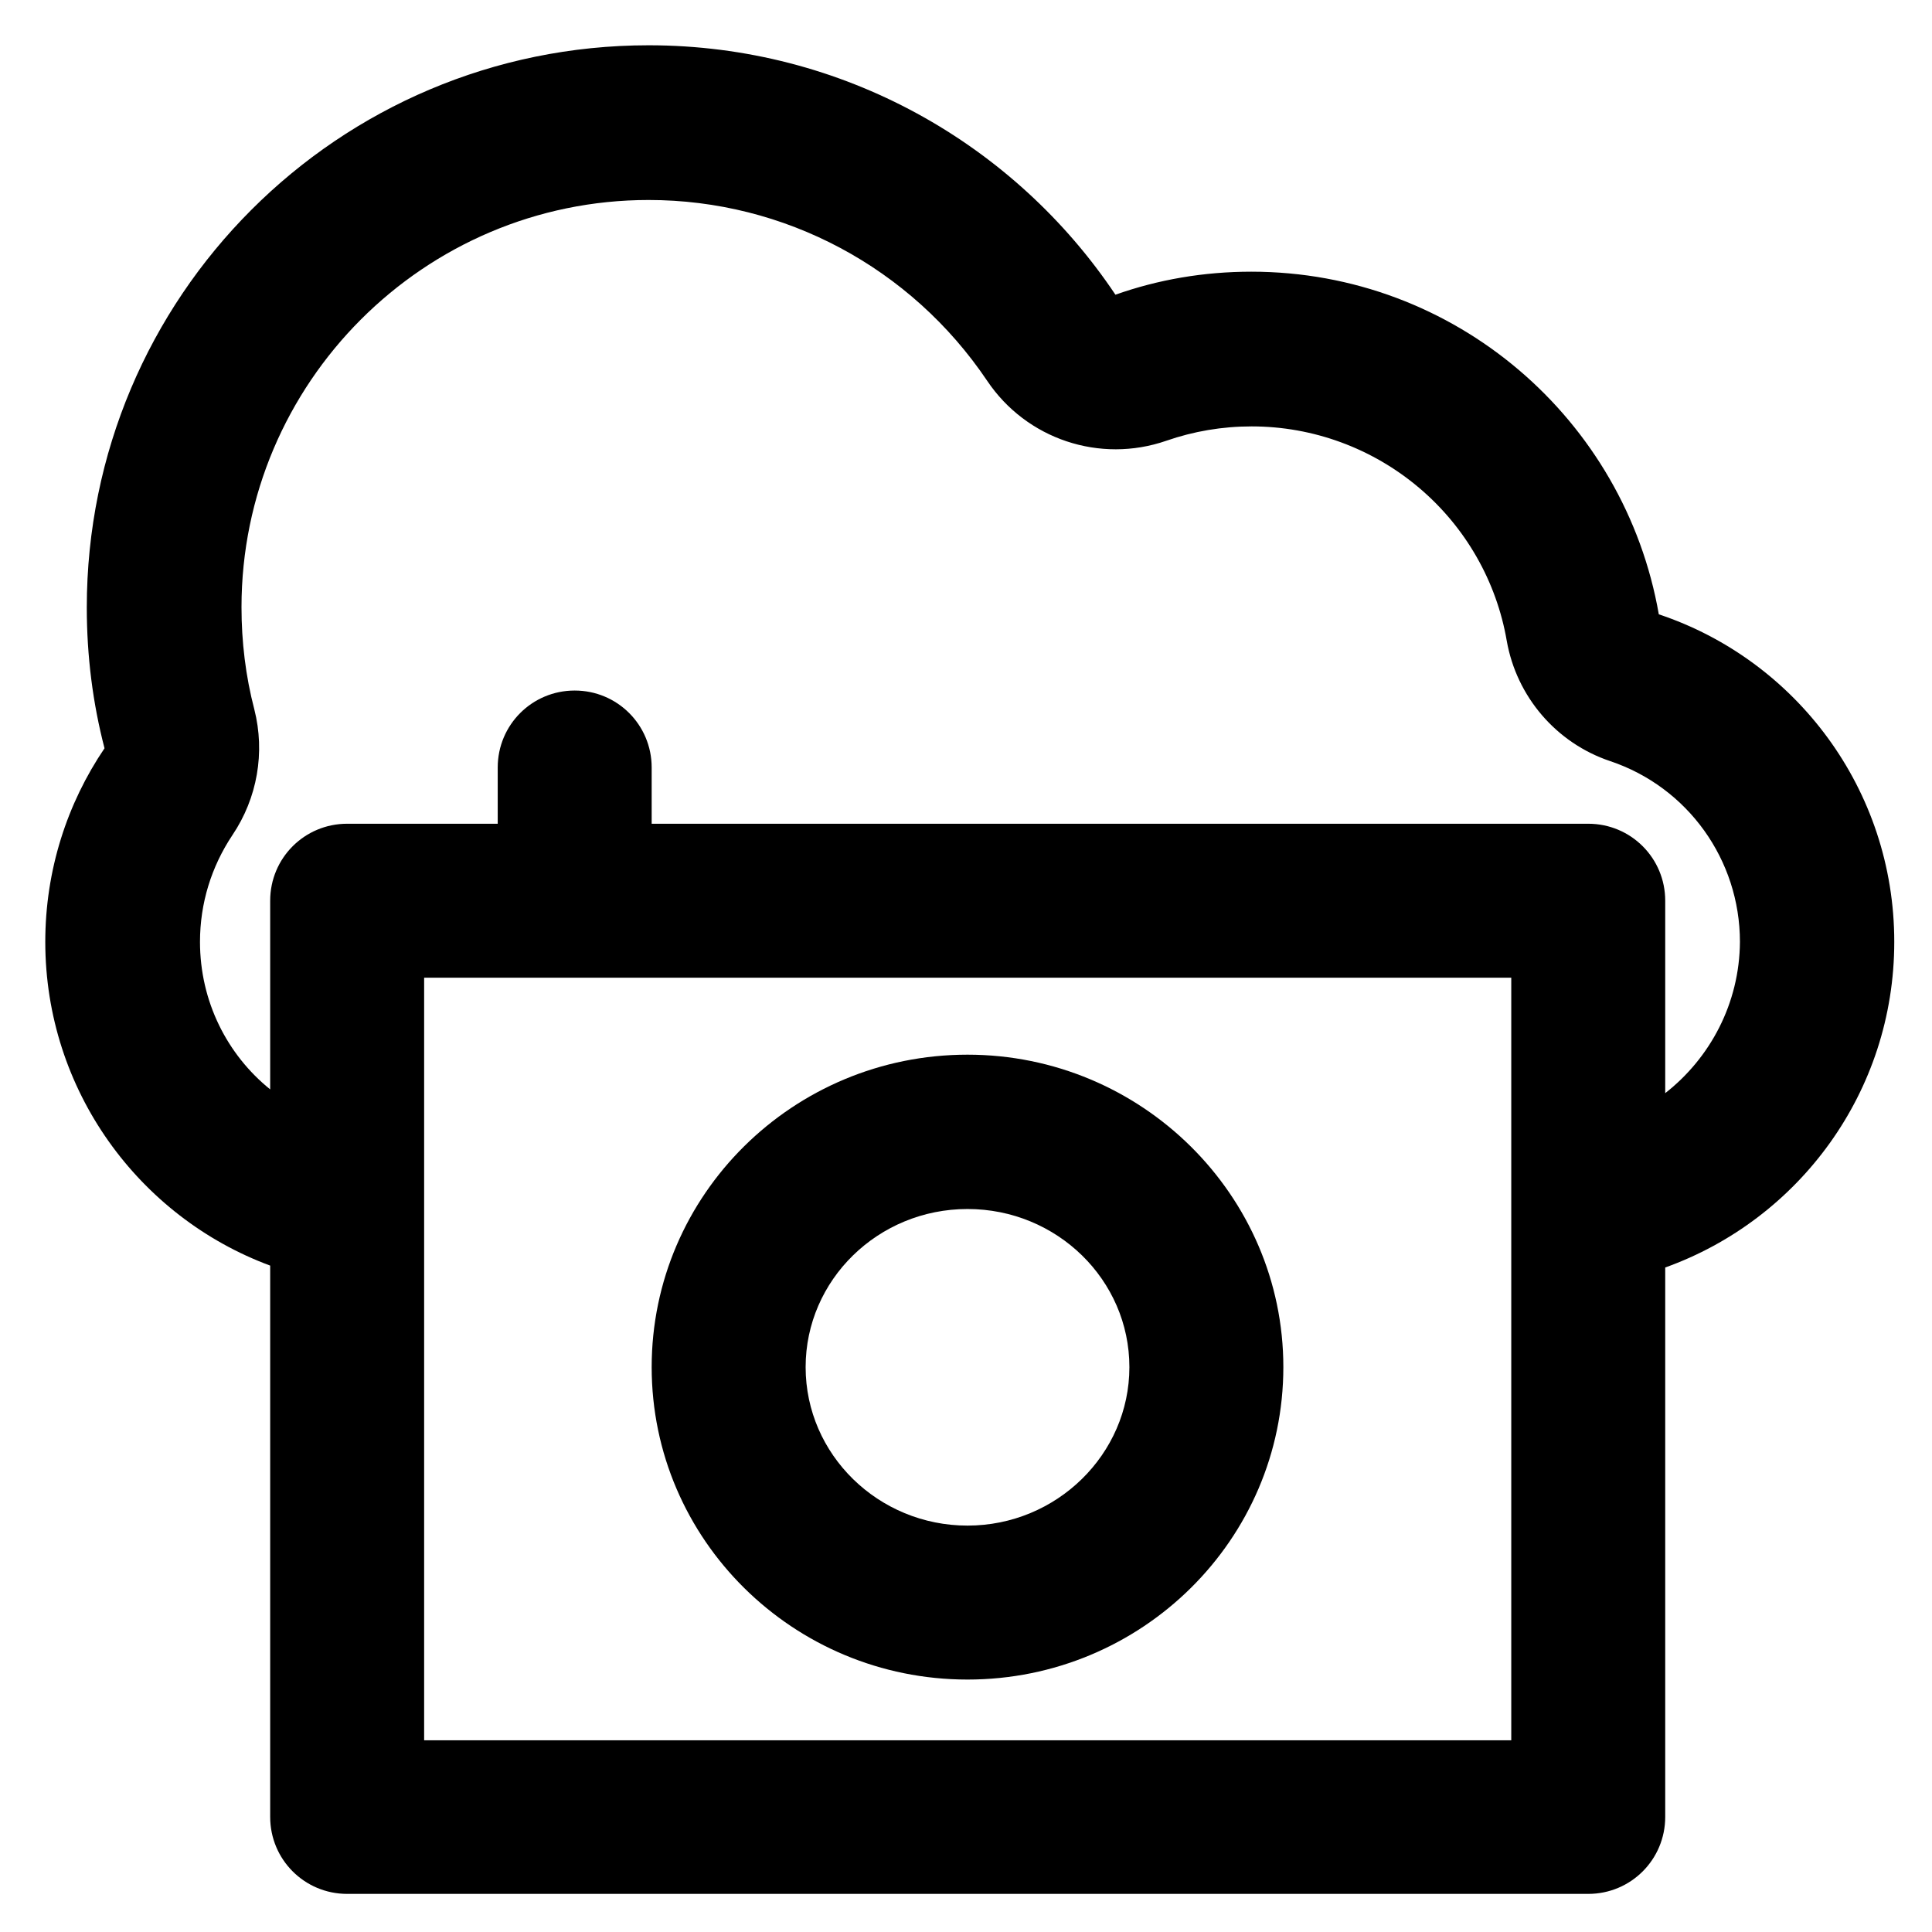
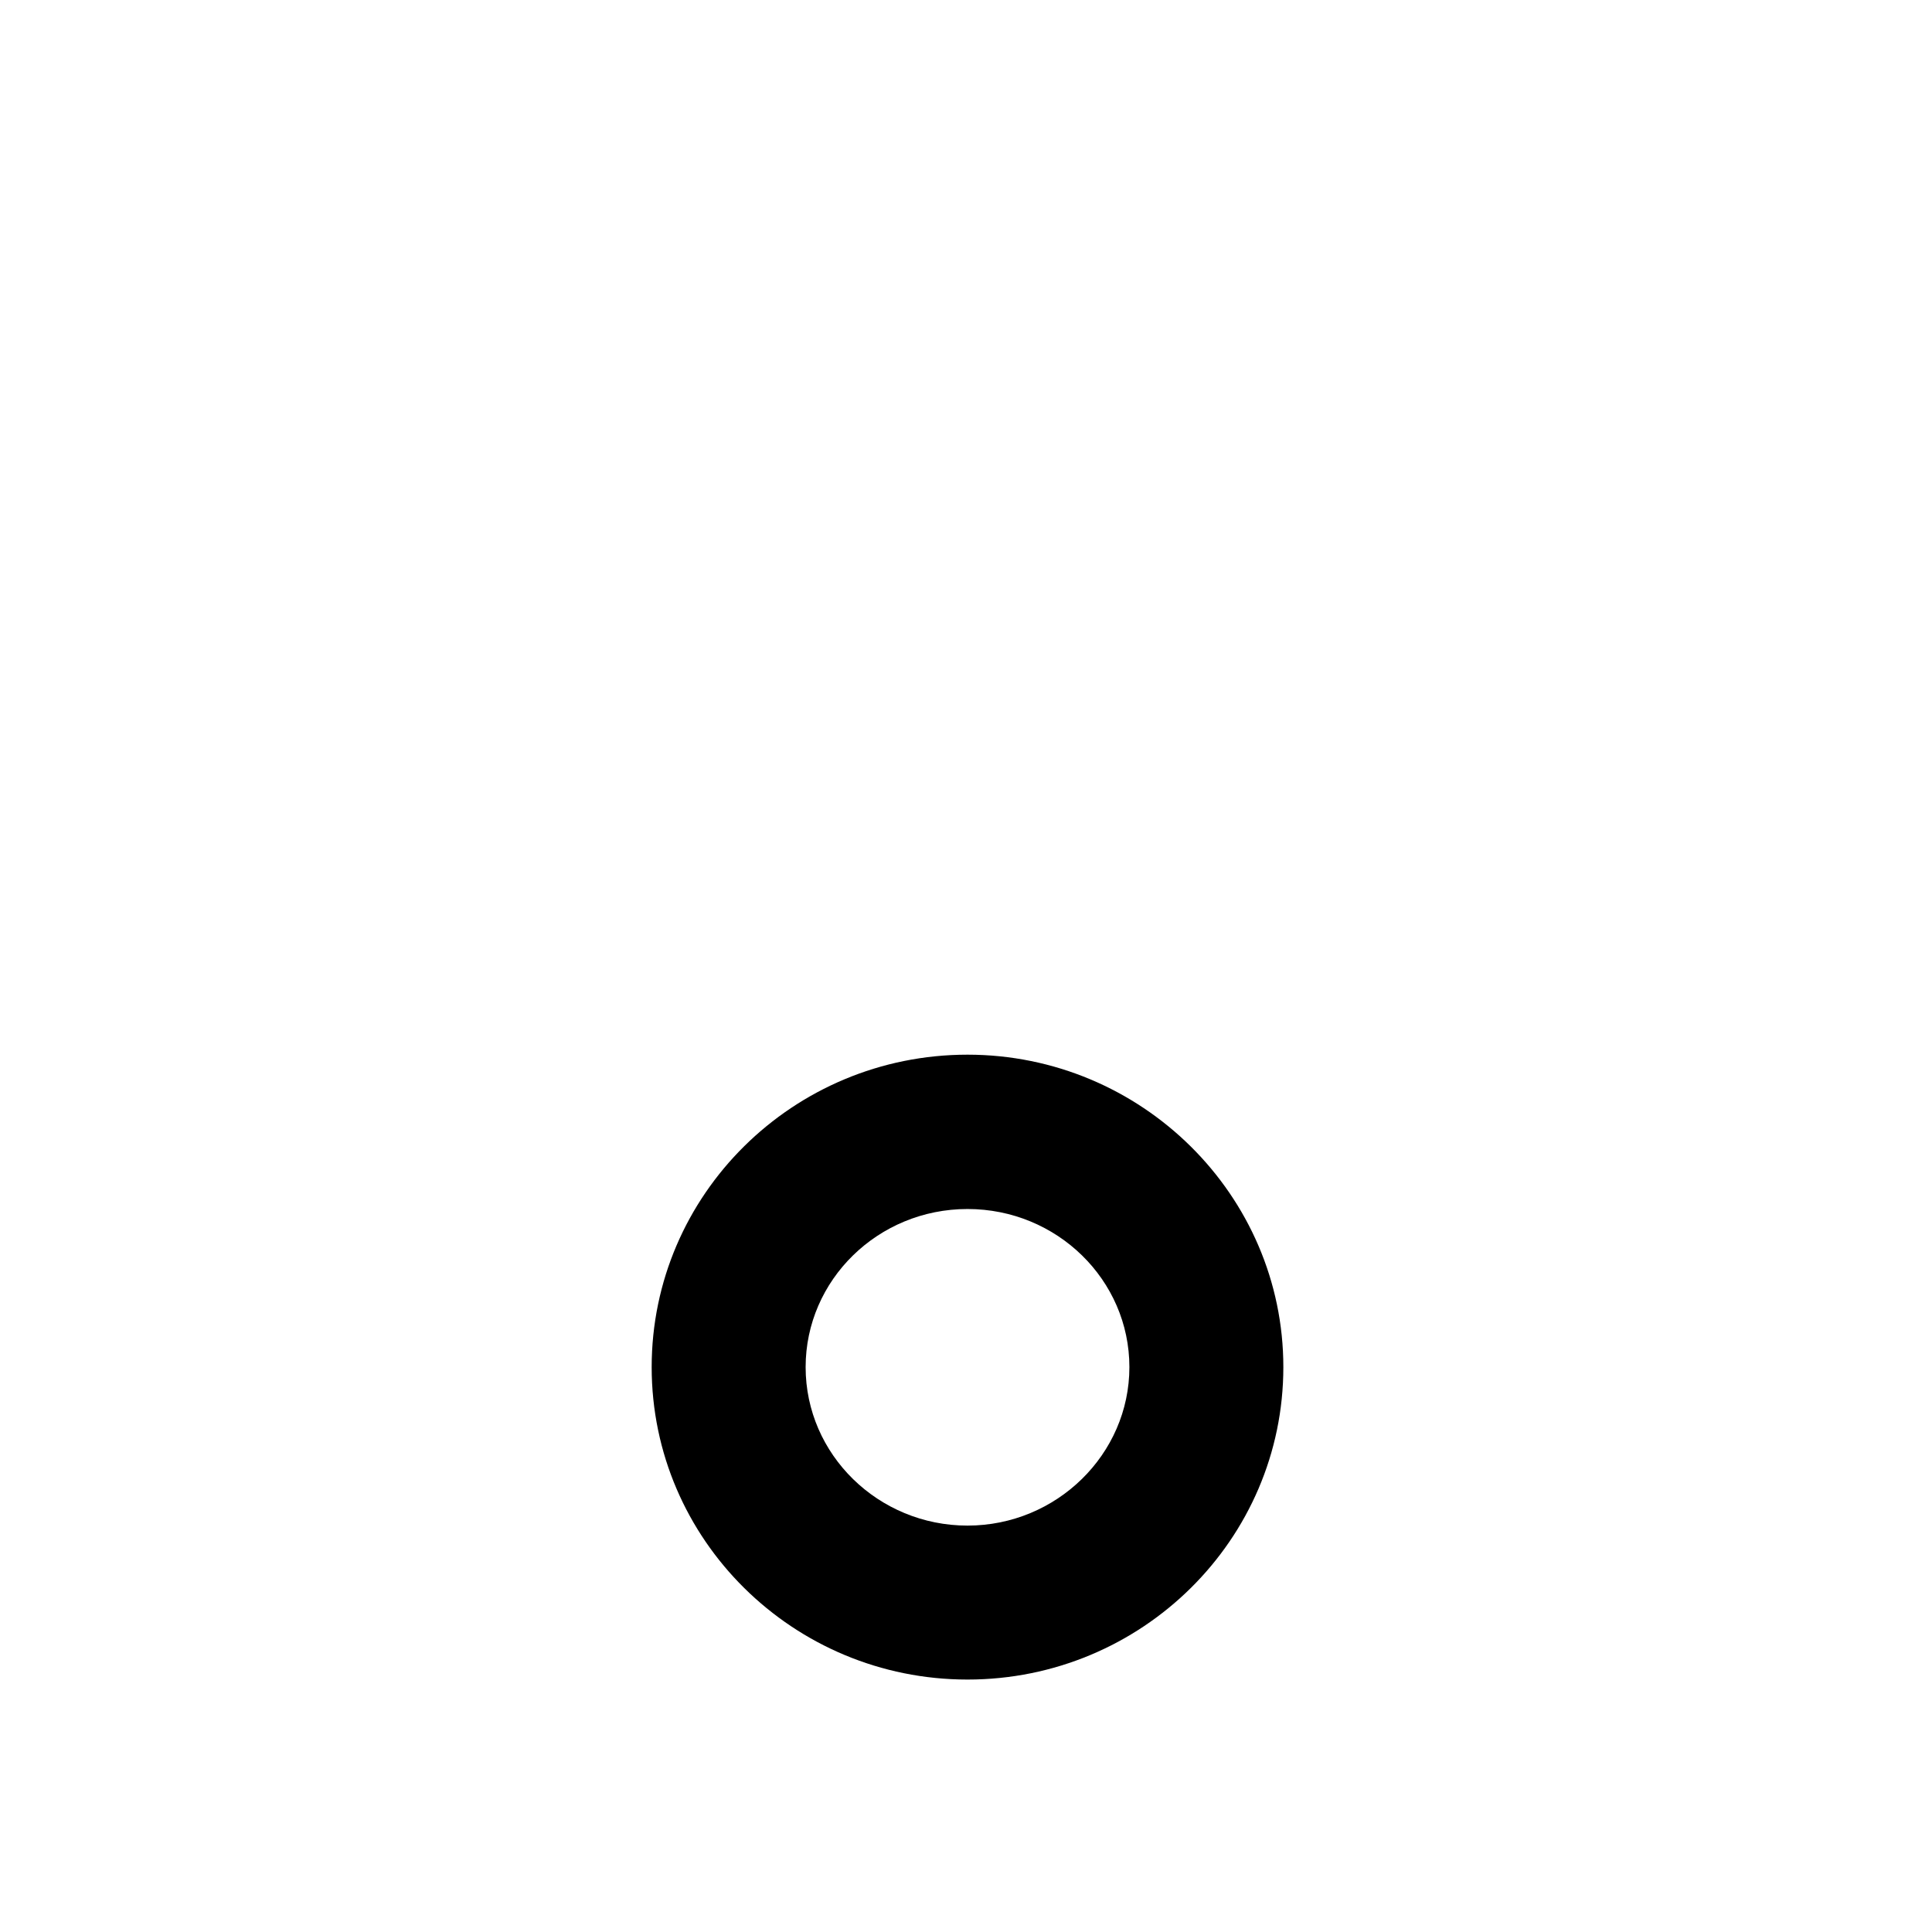
<svg xmlns="http://www.w3.org/2000/svg" fill="#000000" height="800px" width="800px" version="1.1" viewBox="0 0 512 512" enable-background="new 0 0 512 512">
  <g>
    <g>
      <g>
        <path d="m256.4,320.4c23.7,0 42.9,18.8 42.9,41.9 0,23.1-19.3,42-42.9,42s-42.9-18.8-42.9-42c2.84217e-14-23.1 19.2-41.9 42.9-41.9zm0,124.7c46.2,0 83.7-37.1 83.7-82.8 0-45.6-37.6-82.8-83.7-82.8-46.2,0-83.7,37.1-83.7,82.8 0,45.7 37.5,82.8 83.7,82.8z" />
-         <path d="m441.3,289.7v-51c0-11.3-9.1-20.4-20.4-20.4h-248.2v-14.9c0-11.3-9.1-20.4-20.4-20.4-11.3,0-20.4,9.1-20.4,20.4v14.9h-39.9c-11.3,0-20.4,9.1-20.4,20.4v50c-11.4-9.2-18.6-23.3-18.6-39.1 0-10.2 3-19.9 8.6-28.3 6.6-9.8 8.7-21.9 5.8-33.3-2.3-8.8-3.4-17.9-3.4-27.1 0-59.4 48.4-107.9 107.9-107.9 36,0 69.5,17.9 89.7,47.9 10.4,15.5 29.9,22 47.5,15.9 7.2-2.5 14.8-3.8 22.6-3.8 16.3,0 32,5.8 44.4,16.3 12.3,10.4 20.5,24.8 23.2,40.5 2.6,14.8 13.1,27.1 27.4,31.9 20.6,6.9 34.4,26.2 34.4,47.9-0.1,16.3-7.9,30.8-19.8,40.1zm-40.8,171.5h-288.1v-202.1h288.1v202.1zm101.5-211.6c0-40.4-26.1-74.7-62.4-86.8-9-51.6-53.9-90.8-108-90.8-12.6,0-24.7,2.1-36,6.1-26.7-39.9-72.2-66.1-123.7-66.1-82.3,0-148.9,66.7-148.9,149 0,12.9 1.6,25.4 4.7,37.3-9.9,14.6-15.7,32.3-15.7,51.3 0,39.3 24.8,72.9 59.6,85.8v146.1c0,11.3 9.1,20.4 20.4,20.4h328.9c11.3,0 20.4-9.1 20.4-20.4v-145.6c35.4-12.7 60.7-46.5 60.7-86.3z" />
      </g>
    </g>
  </g>
</svg>